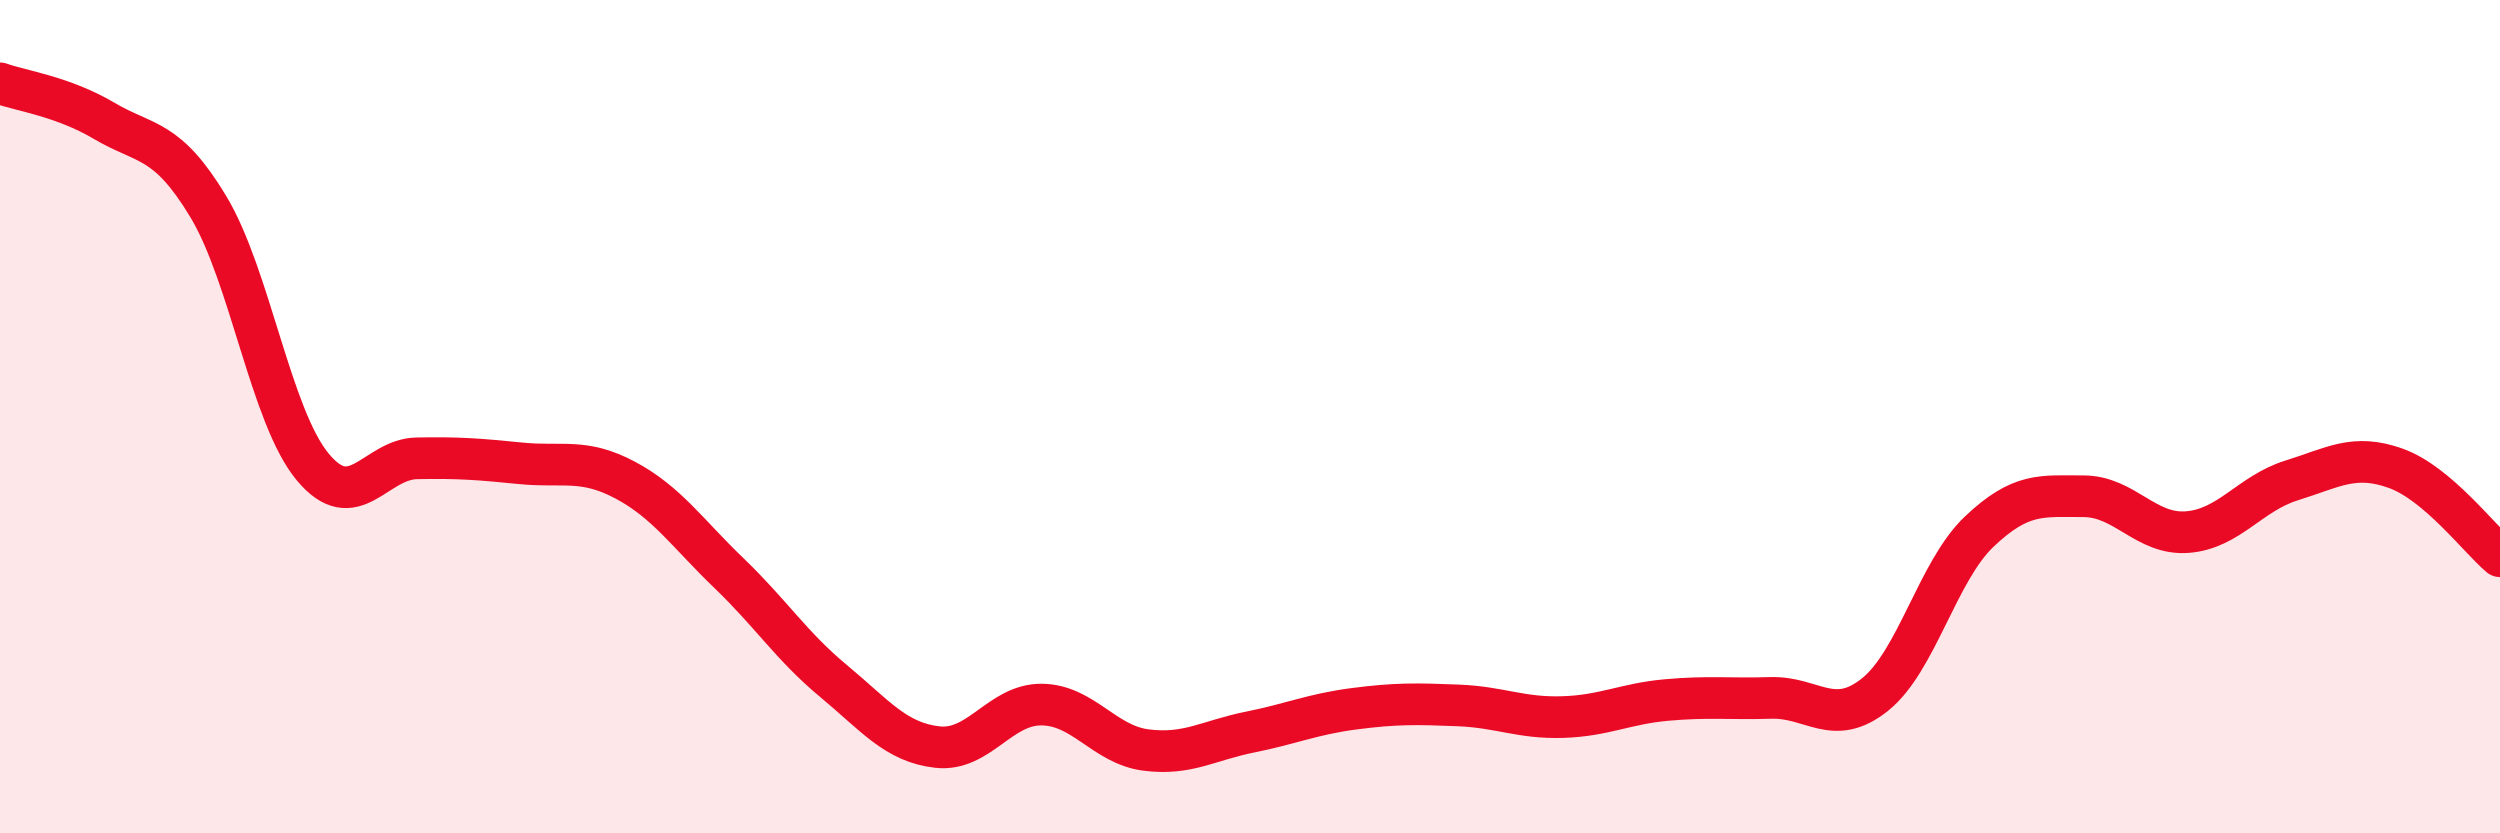
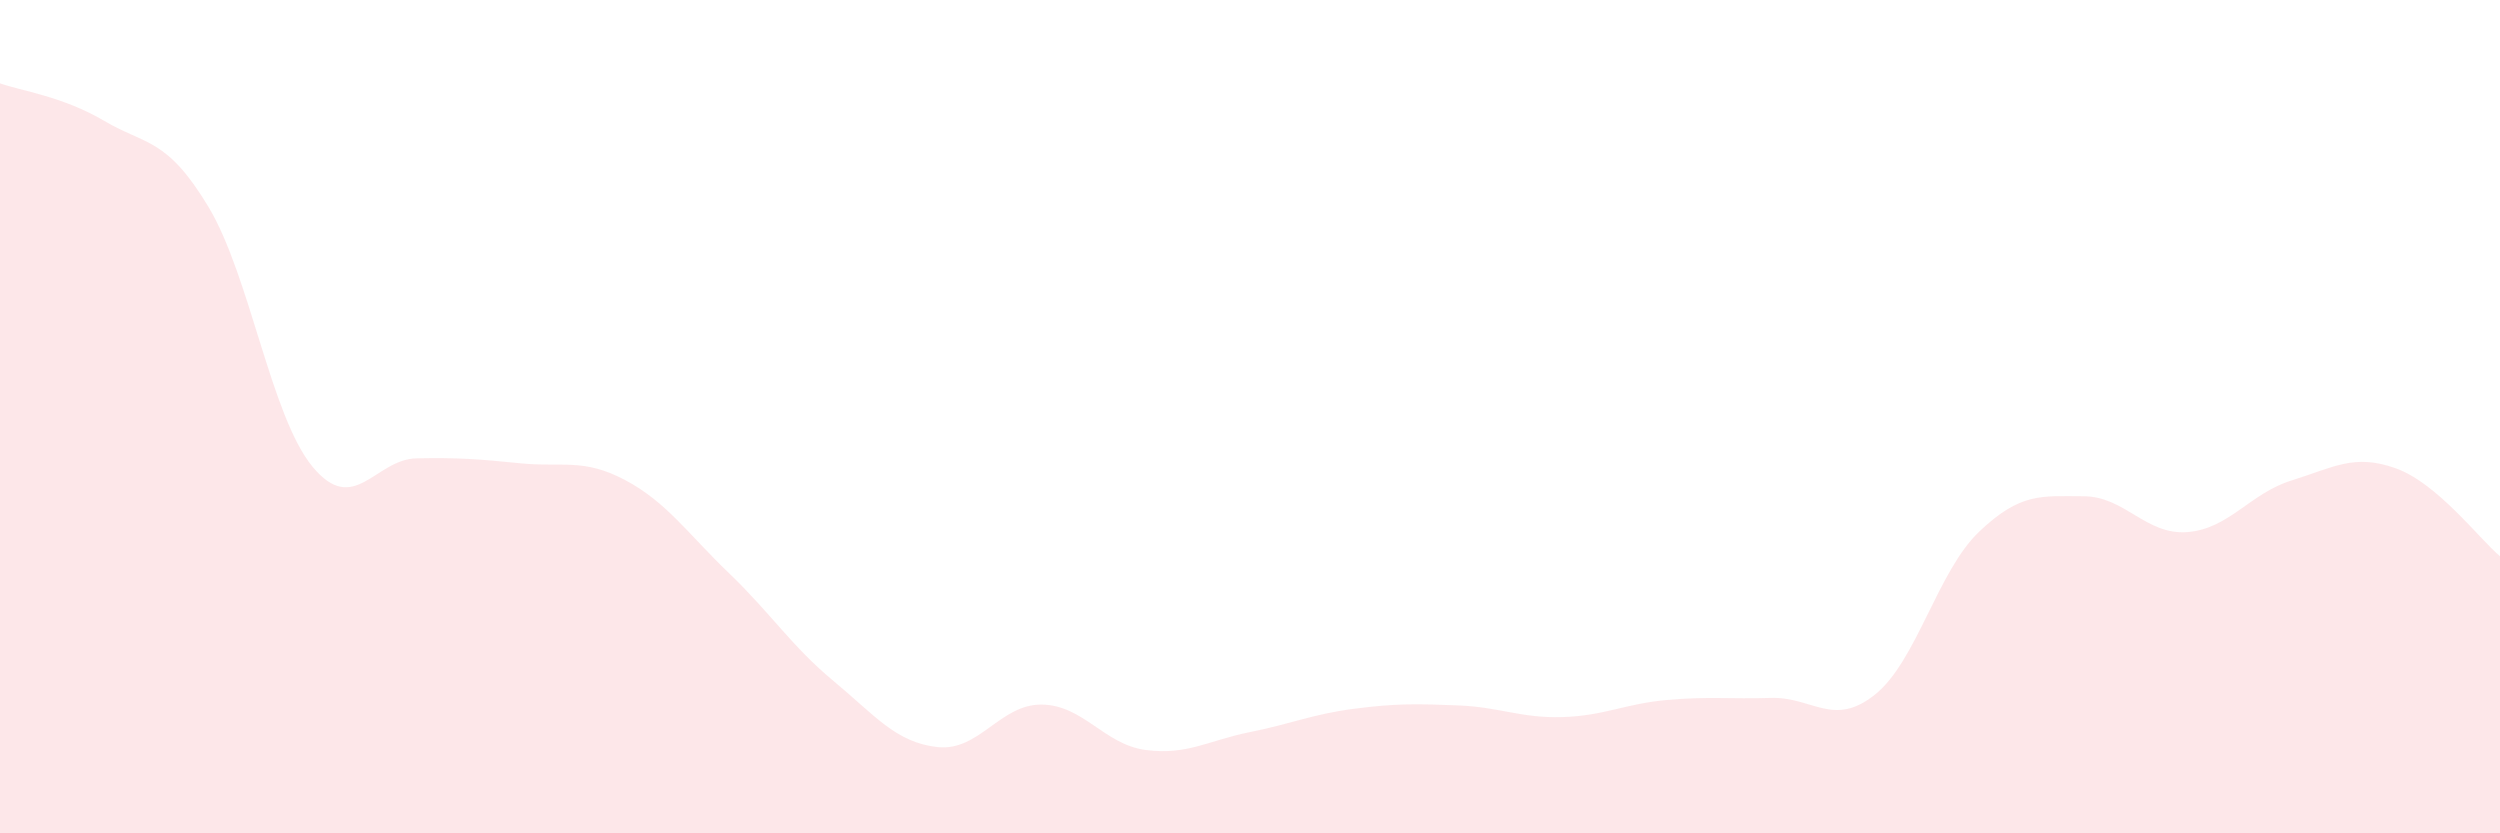
<svg xmlns="http://www.w3.org/2000/svg" width="60" height="20" viewBox="0 0 60 20">
  <path d="M 0,2 C 0.5,2.18 1.5,2.31 2.5,2.9 C 3.5,3.49 4,3.3 5,4.96 C 6,6.62 6.5,9.99 7.5,11.2 C 8.5,12.41 9,11.02 10,11 C 11,10.98 11.5,11.02 12.5,11.12 C 13.5,11.22 14,10.99 15,11.52 C 16,12.05 16.5,12.8 17.5,13.76 C 18.5,14.72 19,15.51 20,16.34 C 21,17.17 21.5,17.82 22.5,17.93 C 23.5,18.04 24,16.9 25,16.91 C 26,16.92 26.5,17.87 27.5,18 C 28.5,18.13 29,17.77 30,17.57 C 31,17.37 31.5,17.14 32.5,17.01 C 33.5,16.88 34,16.89 35,16.93 C 36,16.97 36.5,17.24 37.5,17.21 C 38.5,17.18 39,16.89 40,16.8 C 41,16.71 41.5,16.78 42.5,16.75 C 43.5,16.72 44,17.47 45,16.67 C 46,15.87 46.5,13.71 47.5,12.76 C 48.5,11.81 49,11.91 50,11.91 C 51,11.91 51.5,12.85 52.5,12.77 C 53.5,12.69 54,11.84 55,11.53 C 56,11.22 56.5,10.88 57.5,11.24 C 58.5,11.6 59.5,12.93 60,13.35L60 20L0 20Z" fill="#EB0A25" opacity="0.1" stroke-linecap="round" stroke-linejoin="round" />
-   <path d="M 0,2 C 0.5,2.18 1.5,2.31 2.5,2.9 C 3.5,3.49 4,3.3 5,4.96 C 6,6.62 6.5,9.99 7.5,11.2 C 8.5,12.41 9,11.02 10,11 C 11,10.98 11.5,11.02 12.5,11.12 C 13.5,11.22 14,10.99 15,11.52 C 16,12.05 16.5,12.8 17.5,13.76 C 18.5,14.72 19,15.51 20,16.34 C 21,17.17 21.5,17.82 22.5,17.93 C 23.5,18.04 24,16.9 25,16.91 C 26,16.92 26.5,17.87 27.5,18 C 28.5,18.13 29,17.77 30,17.57 C 31,17.37 31.5,17.14 32.5,17.01 C 33.5,16.88 34,16.89 35,16.93 C 36,16.97 36.5,17.24 37.5,17.21 C 38.5,17.18 39,16.89 40,16.8 C 41,16.71 41.5,16.78 42.5,16.75 C 43.5,16.72 44,17.47 45,16.67 C 46,15.87 46.5,13.71 47.5,12.76 C 48.5,11.81 49,11.91 50,11.91 C 51,11.91 51.5,12.85 52.5,12.77 C 53.5,12.69 54,11.84 55,11.53 C 56,11.22 56.5,10.88 57.5,11.24 C 58.5,11.6 59.5,12.93 60,13.35" stroke="#EB0A25" stroke-width="1" fill="none" stroke-linecap="round" stroke-linejoin="round" />
</svg>